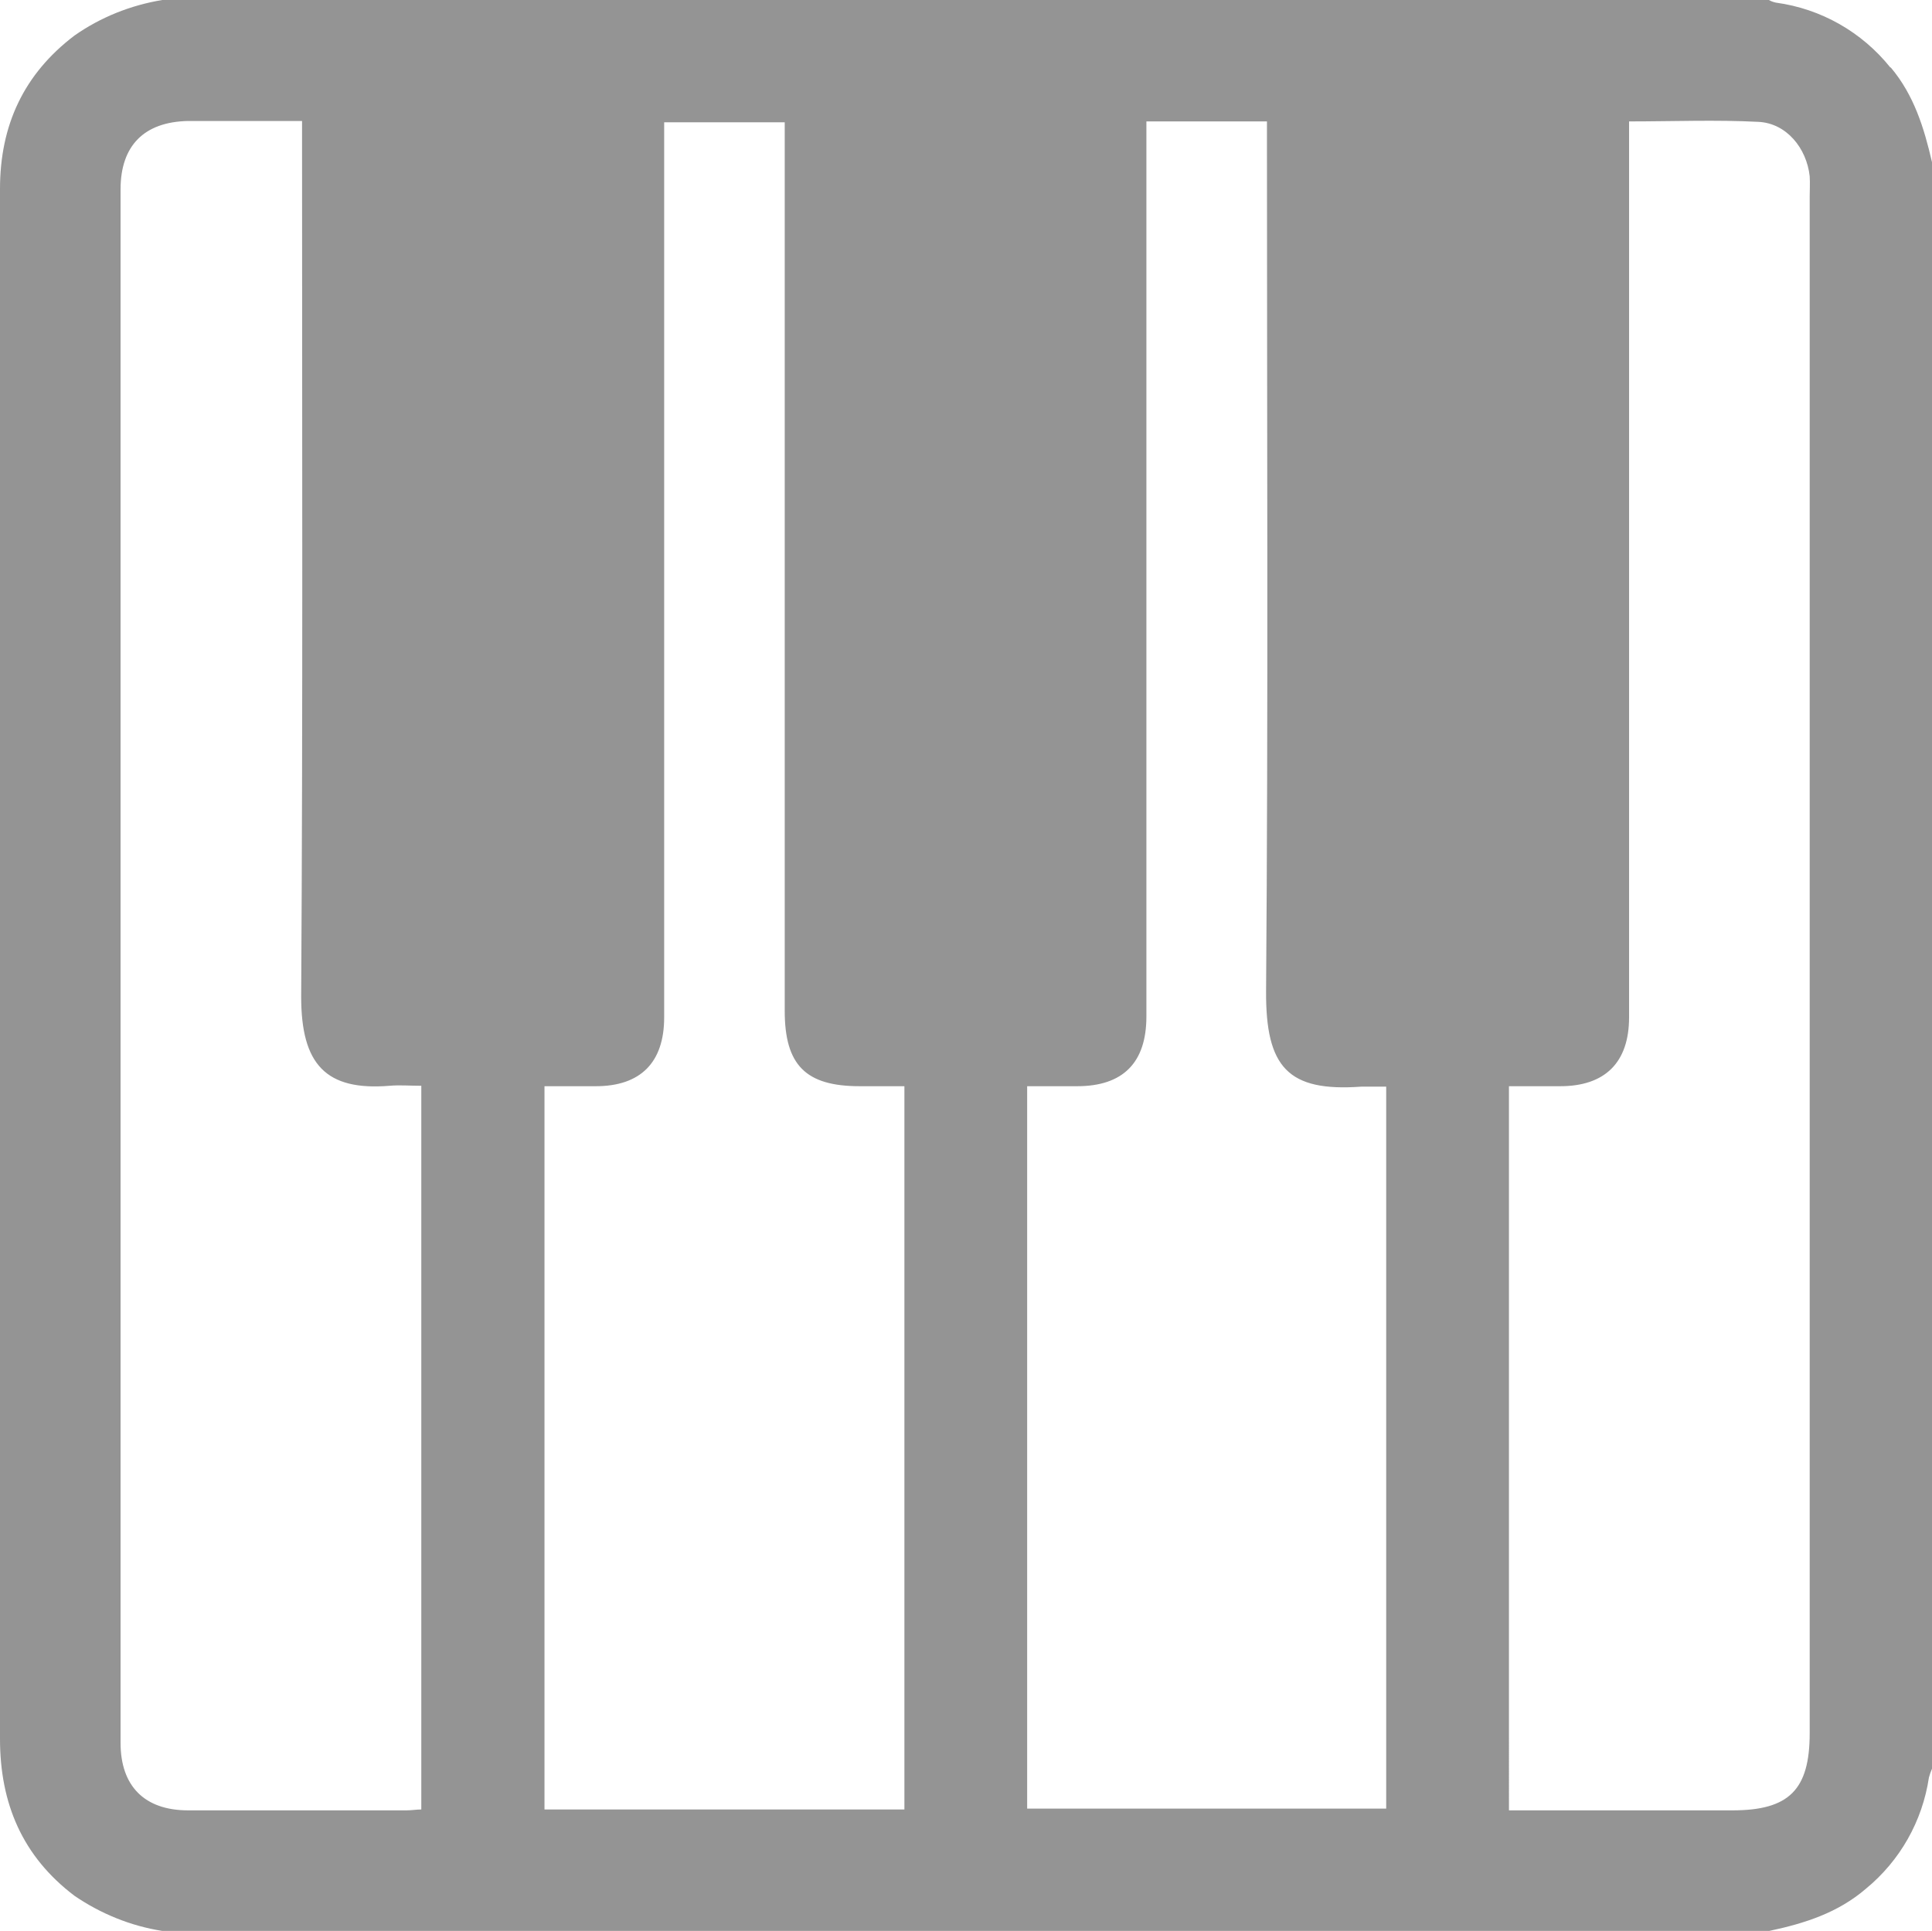
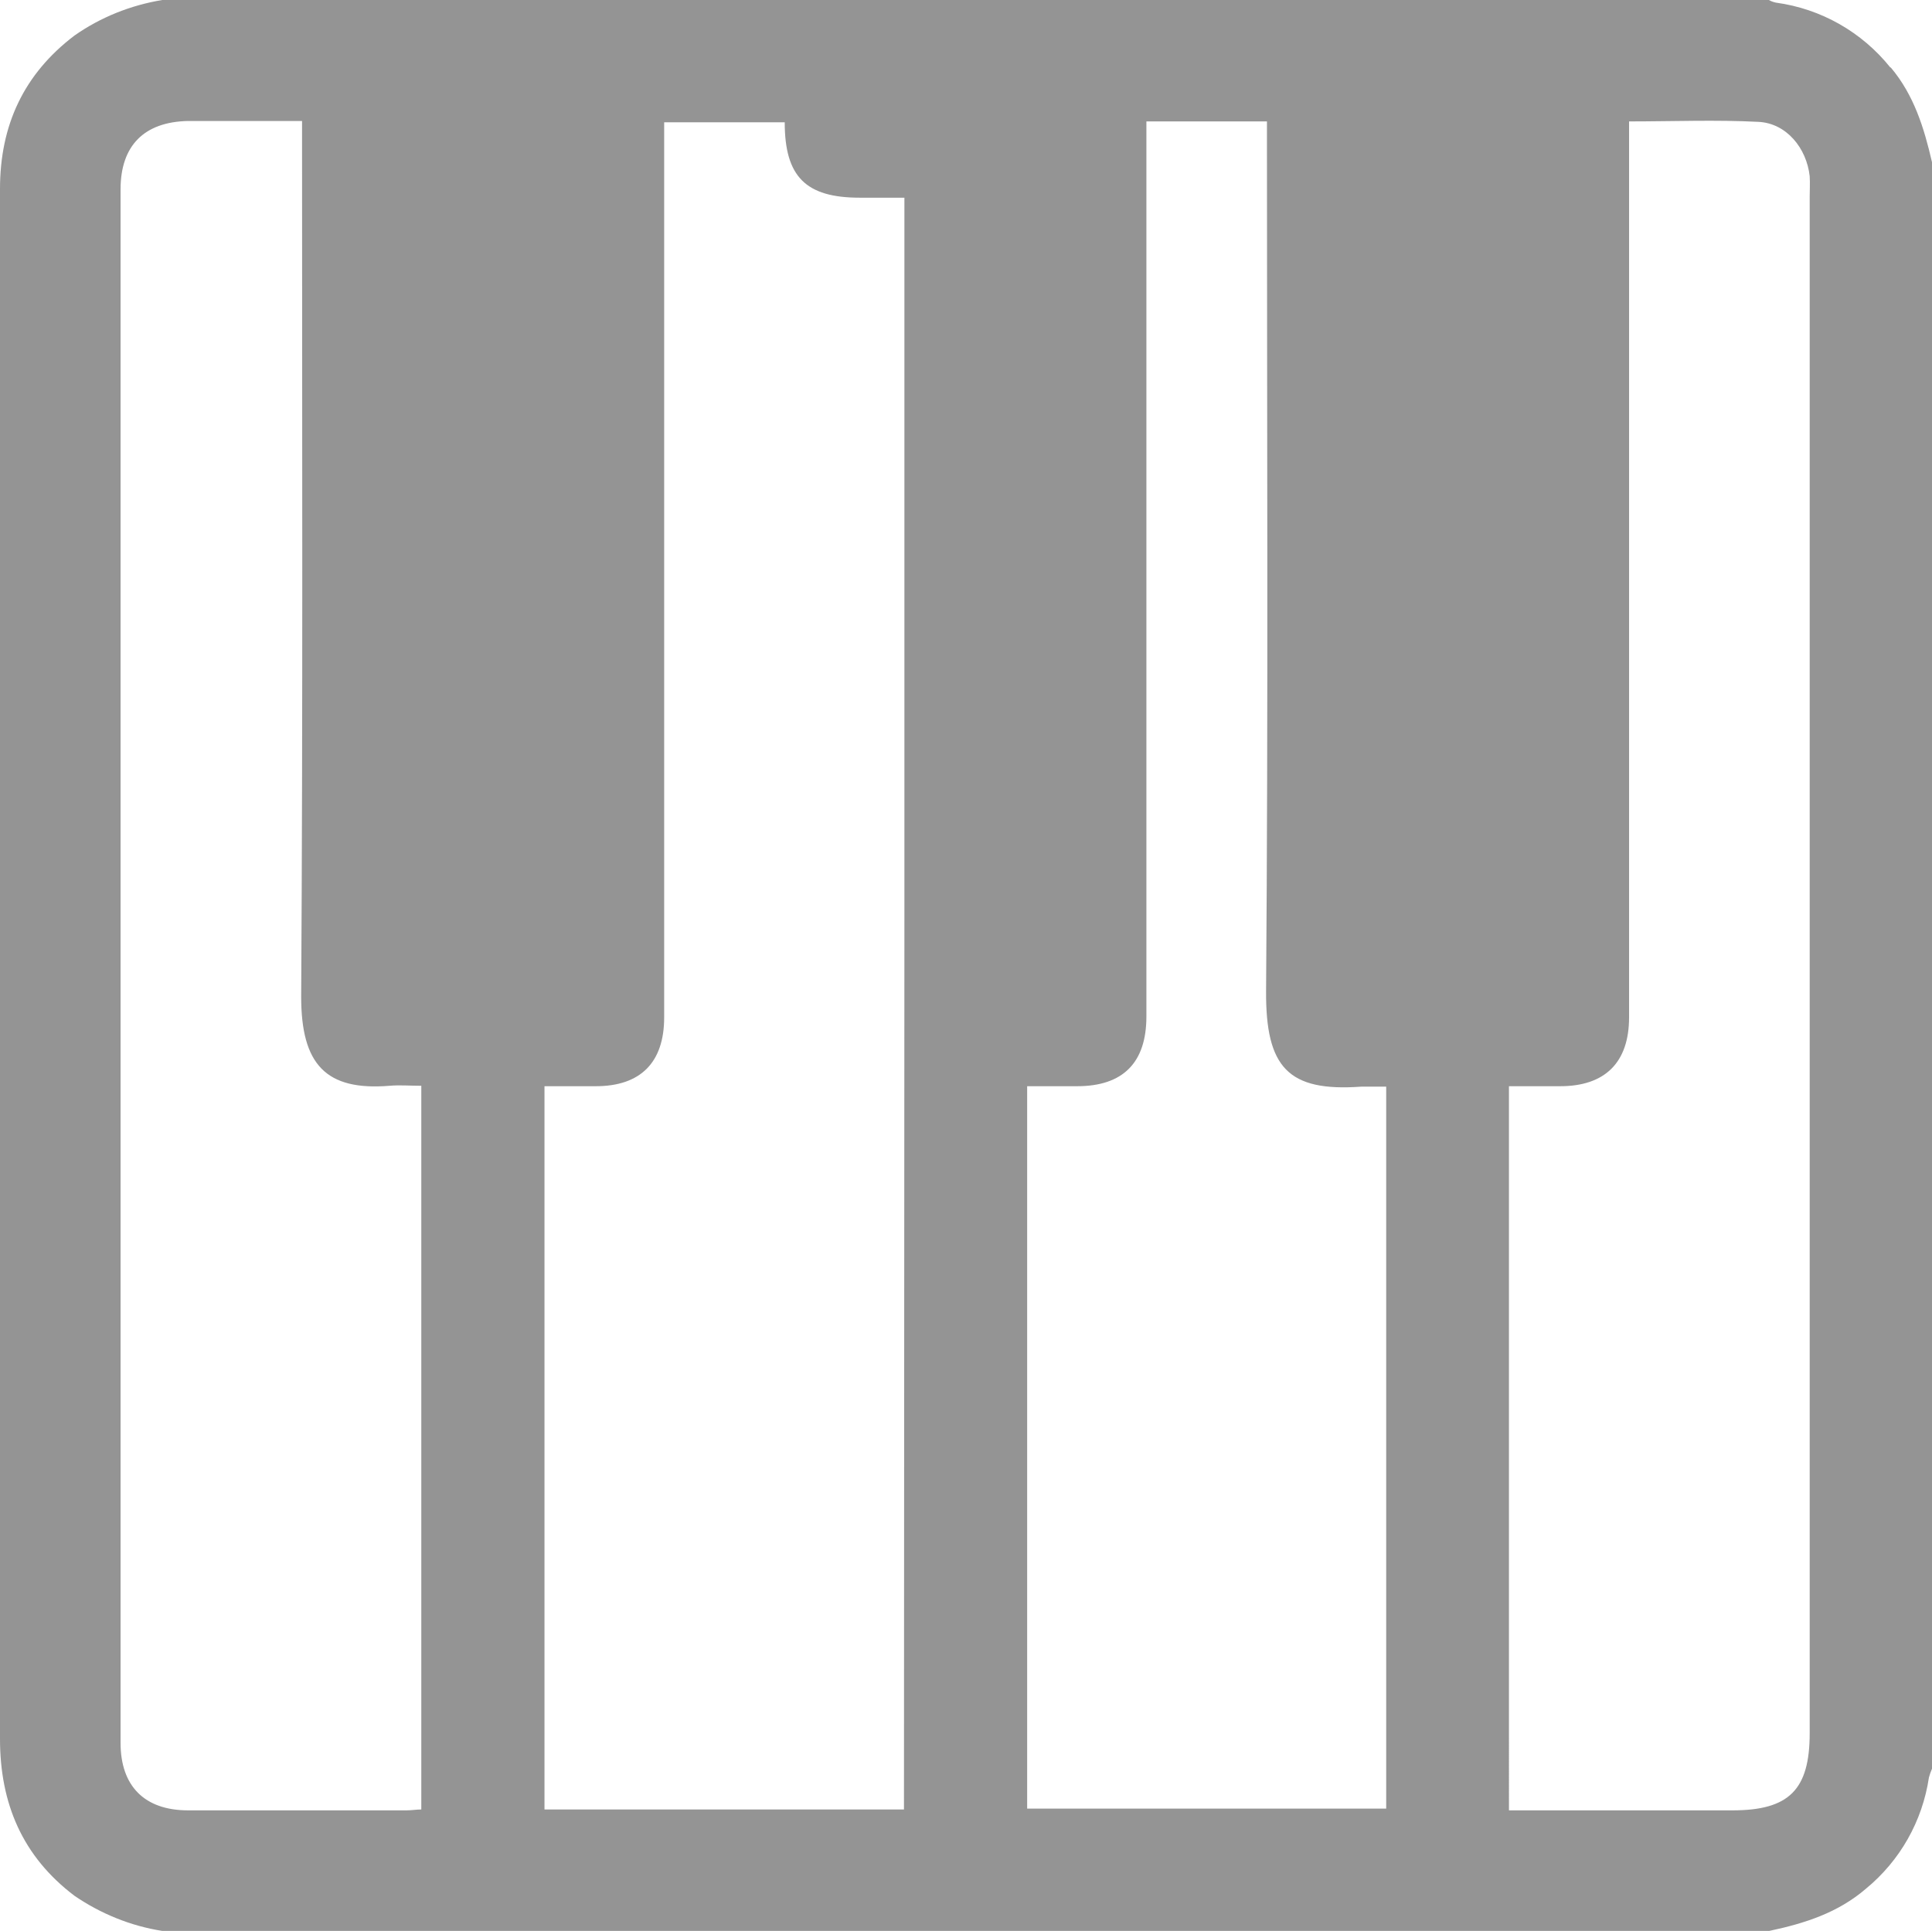
<svg xmlns="http://www.w3.org/2000/svg" id="Capa_2" data-name="Capa 2" viewBox="0 0 44.07 44.06">
  <defs>
    <style>
      .cls-1 {
        fill: #949494;
      }
    </style>
  </defs>
  <g id="Capa_1-2" data-name="Capa 1">
    <g id="Capa_2-2" data-name="Capa 2">
      <g id="Capa_1-2" data-name="Capa 1-2">
-         <path class="cls-1" d="M43.12,1.54c-.65-.81-1.58-1.34-2.61-1.48-.05-.01-.11-.03-.16-.06H3.7c-.72,.12-1.4,.39-2,.81C.54,1.69,0,2.86,0,4.31V39.67c0,1.47,.51,2.68,1.7,3.58,.6,.41,1.29,.69,2,.8H40.36c.8-.17,1.56-.41,2.2-.96,.78-.64,1.29-1.54,1.44-2.54,.02-.07,.04-.13,.07-.2V3.7c-.18-.78-.41-1.53-.94-2.16ZM9.61,41.28c-.11,0-.22,.02-.33,.02H4.29c-.99,0-1.54-.55-1.54-1.54,0-11.81,0-23.63,0-35.44,0-1,.54-1.54,1.54-1.56h2.6v.54c0,6.48,.02,12.96-.02,19.44,0,1.54,.56,2.15,2.02,2.03,.22-.02,.46,0,.72,0v16.5Zm11.01,0H12.42V24.78h1.17c1.02,0,1.56-.54,1.56-1.57V2.79h2.75V23.06c0,1.24,.48,1.72,1.71,1.72h1.02v16.5Zm11.01-.02h-8.2V24.78h1.14c1.05,0,1.58-.54,1.58-1.59V2.77h2.75v.53c0,6.44,.03,12.87-.02,19.31-.01,1.74,.5,2.3,2.17,2.18h.57v16.47Zm9.65-1.72c0,1.29-.47,1.76-1.76,1.76h-5.1V24.78h1.17c1.02,0,1.57-.54,1.57-1.57V2.77c1.01,0,1.98-.04,2.95,.01,.64,.03,1.1,.6,1.17,1.24,.01,.16,0,.32,0,.47V39.54Z" />
+         <path class="cls-1" d="M43.12,1.54c-.65-.81-1.58-1.34-2.61-1.48-.05-.01-.11-.03-.16-.06H3.7c-.72,.12-1.4,.39-2,.81C.54,1.69,0,2.86,0,4.31V39.67c0,1.47,.51,2.68,1.7,3.58,.6,.41,1.29,.69,2,.8H40.36c.8-.17,1.56-.41,2.2-.96,.78-.64,1.29-1.54,1.44-2.54,.02-.07,.04-.13,.07-.2V3.7c-.18-.78-.41-1.53-.94-2.16ZM9.61,41.28c-.11,0-.22,.02-.33,.02H4.29c-.99,0-1.54-.55-1.54-1.54,0-11.81,0-23.63,0-35.44,0-1,.54-1.54,1.54-1.56h2.6v.54c0,6.48,.02,12.96-.02,19.44,0,1.54,.56,2.15,2.02,2.03,.22-.02,.46,0,.72,0v16.5Zm11.01,0H12.42V24.78h1.17c1.02,0,1.56-.54,1.56-1.57V2.79h2.75c0,1.24,.48,1.72,1.71,1.72h1.02v16.5Zm11.01-.02h-8.2V24.78h1.14c1.05,0,1.58-.54,1.58-1.59V2.77h2.75v.53c0,6.44,.03,12.87-.02,19.31-.01,1.74,.5,2.3,2.17,2.18h.57v16.47Zm9.65-1.72c0,1.29-.47,1.76-1.76,1.76h-5.1V24.78h1.17c1.02,0,1.57-.54,1.57-1.57V2.77c1.01,0,1.98-.04,2.95,.01,.64,.03,1.1,.6,1.17,1.24,.01,.16,0,.32,0,.47V39.54Z" />
      </g>
    </g>
  </g>
</svg>